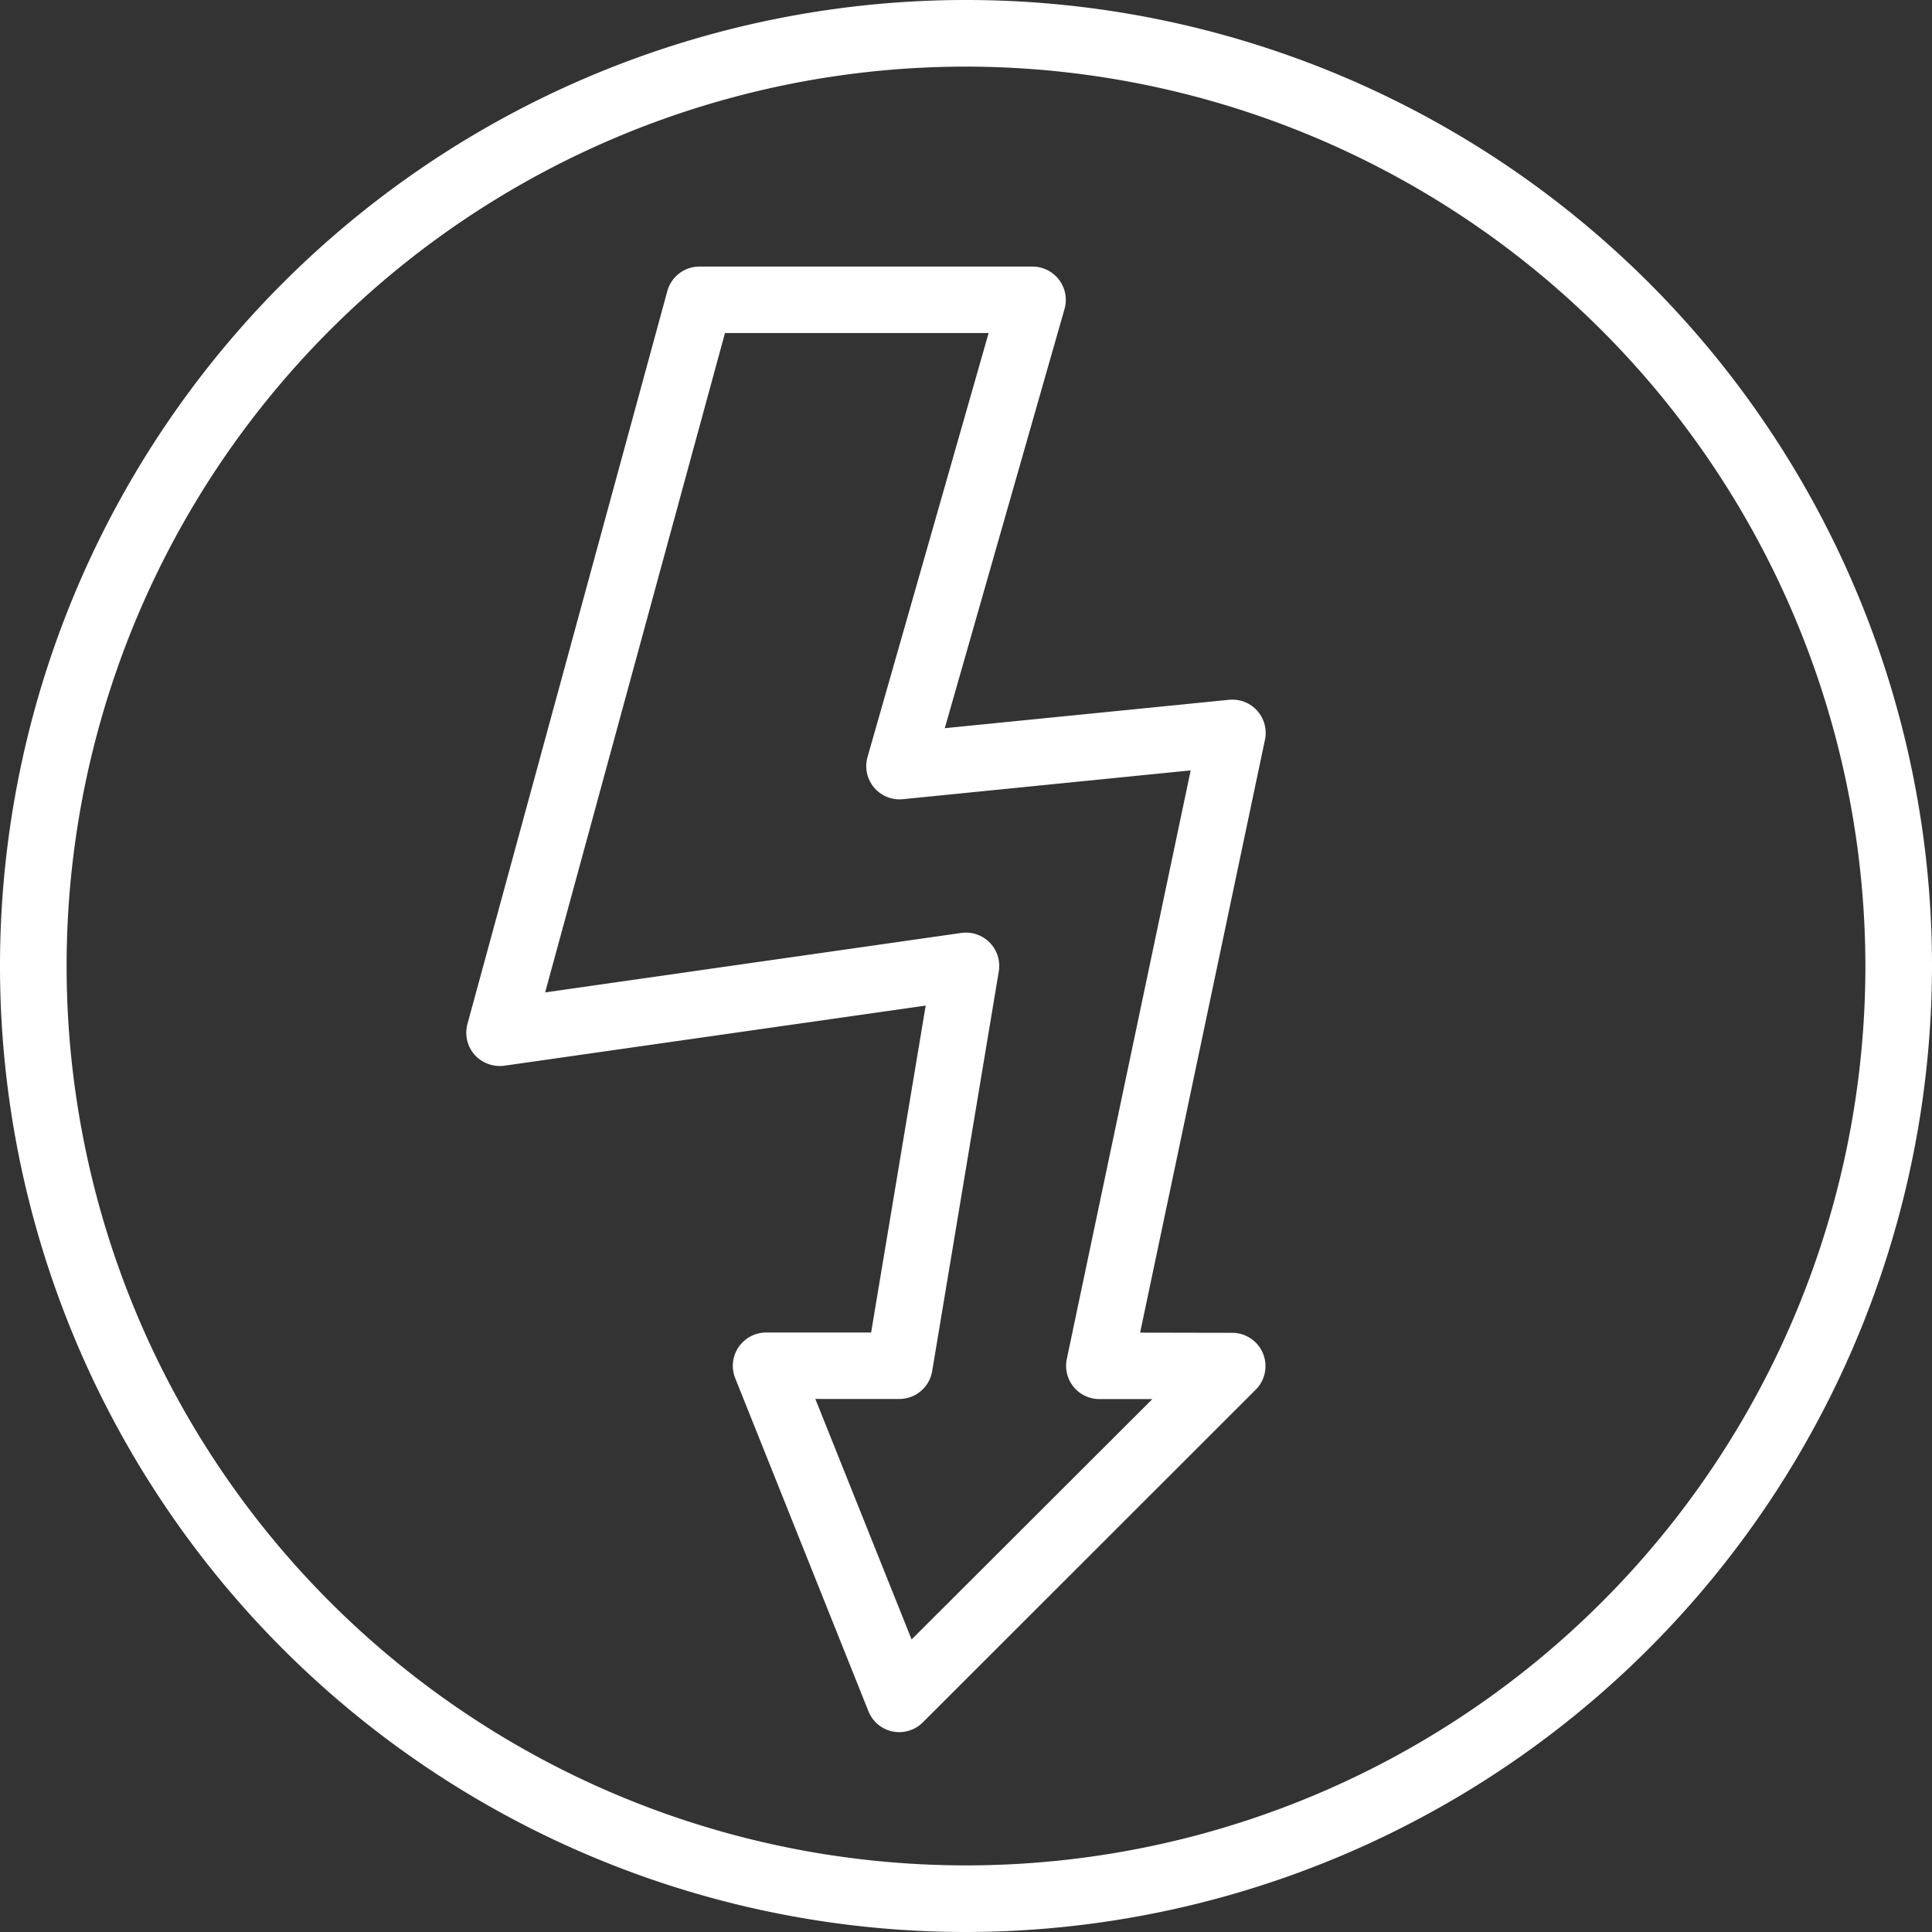
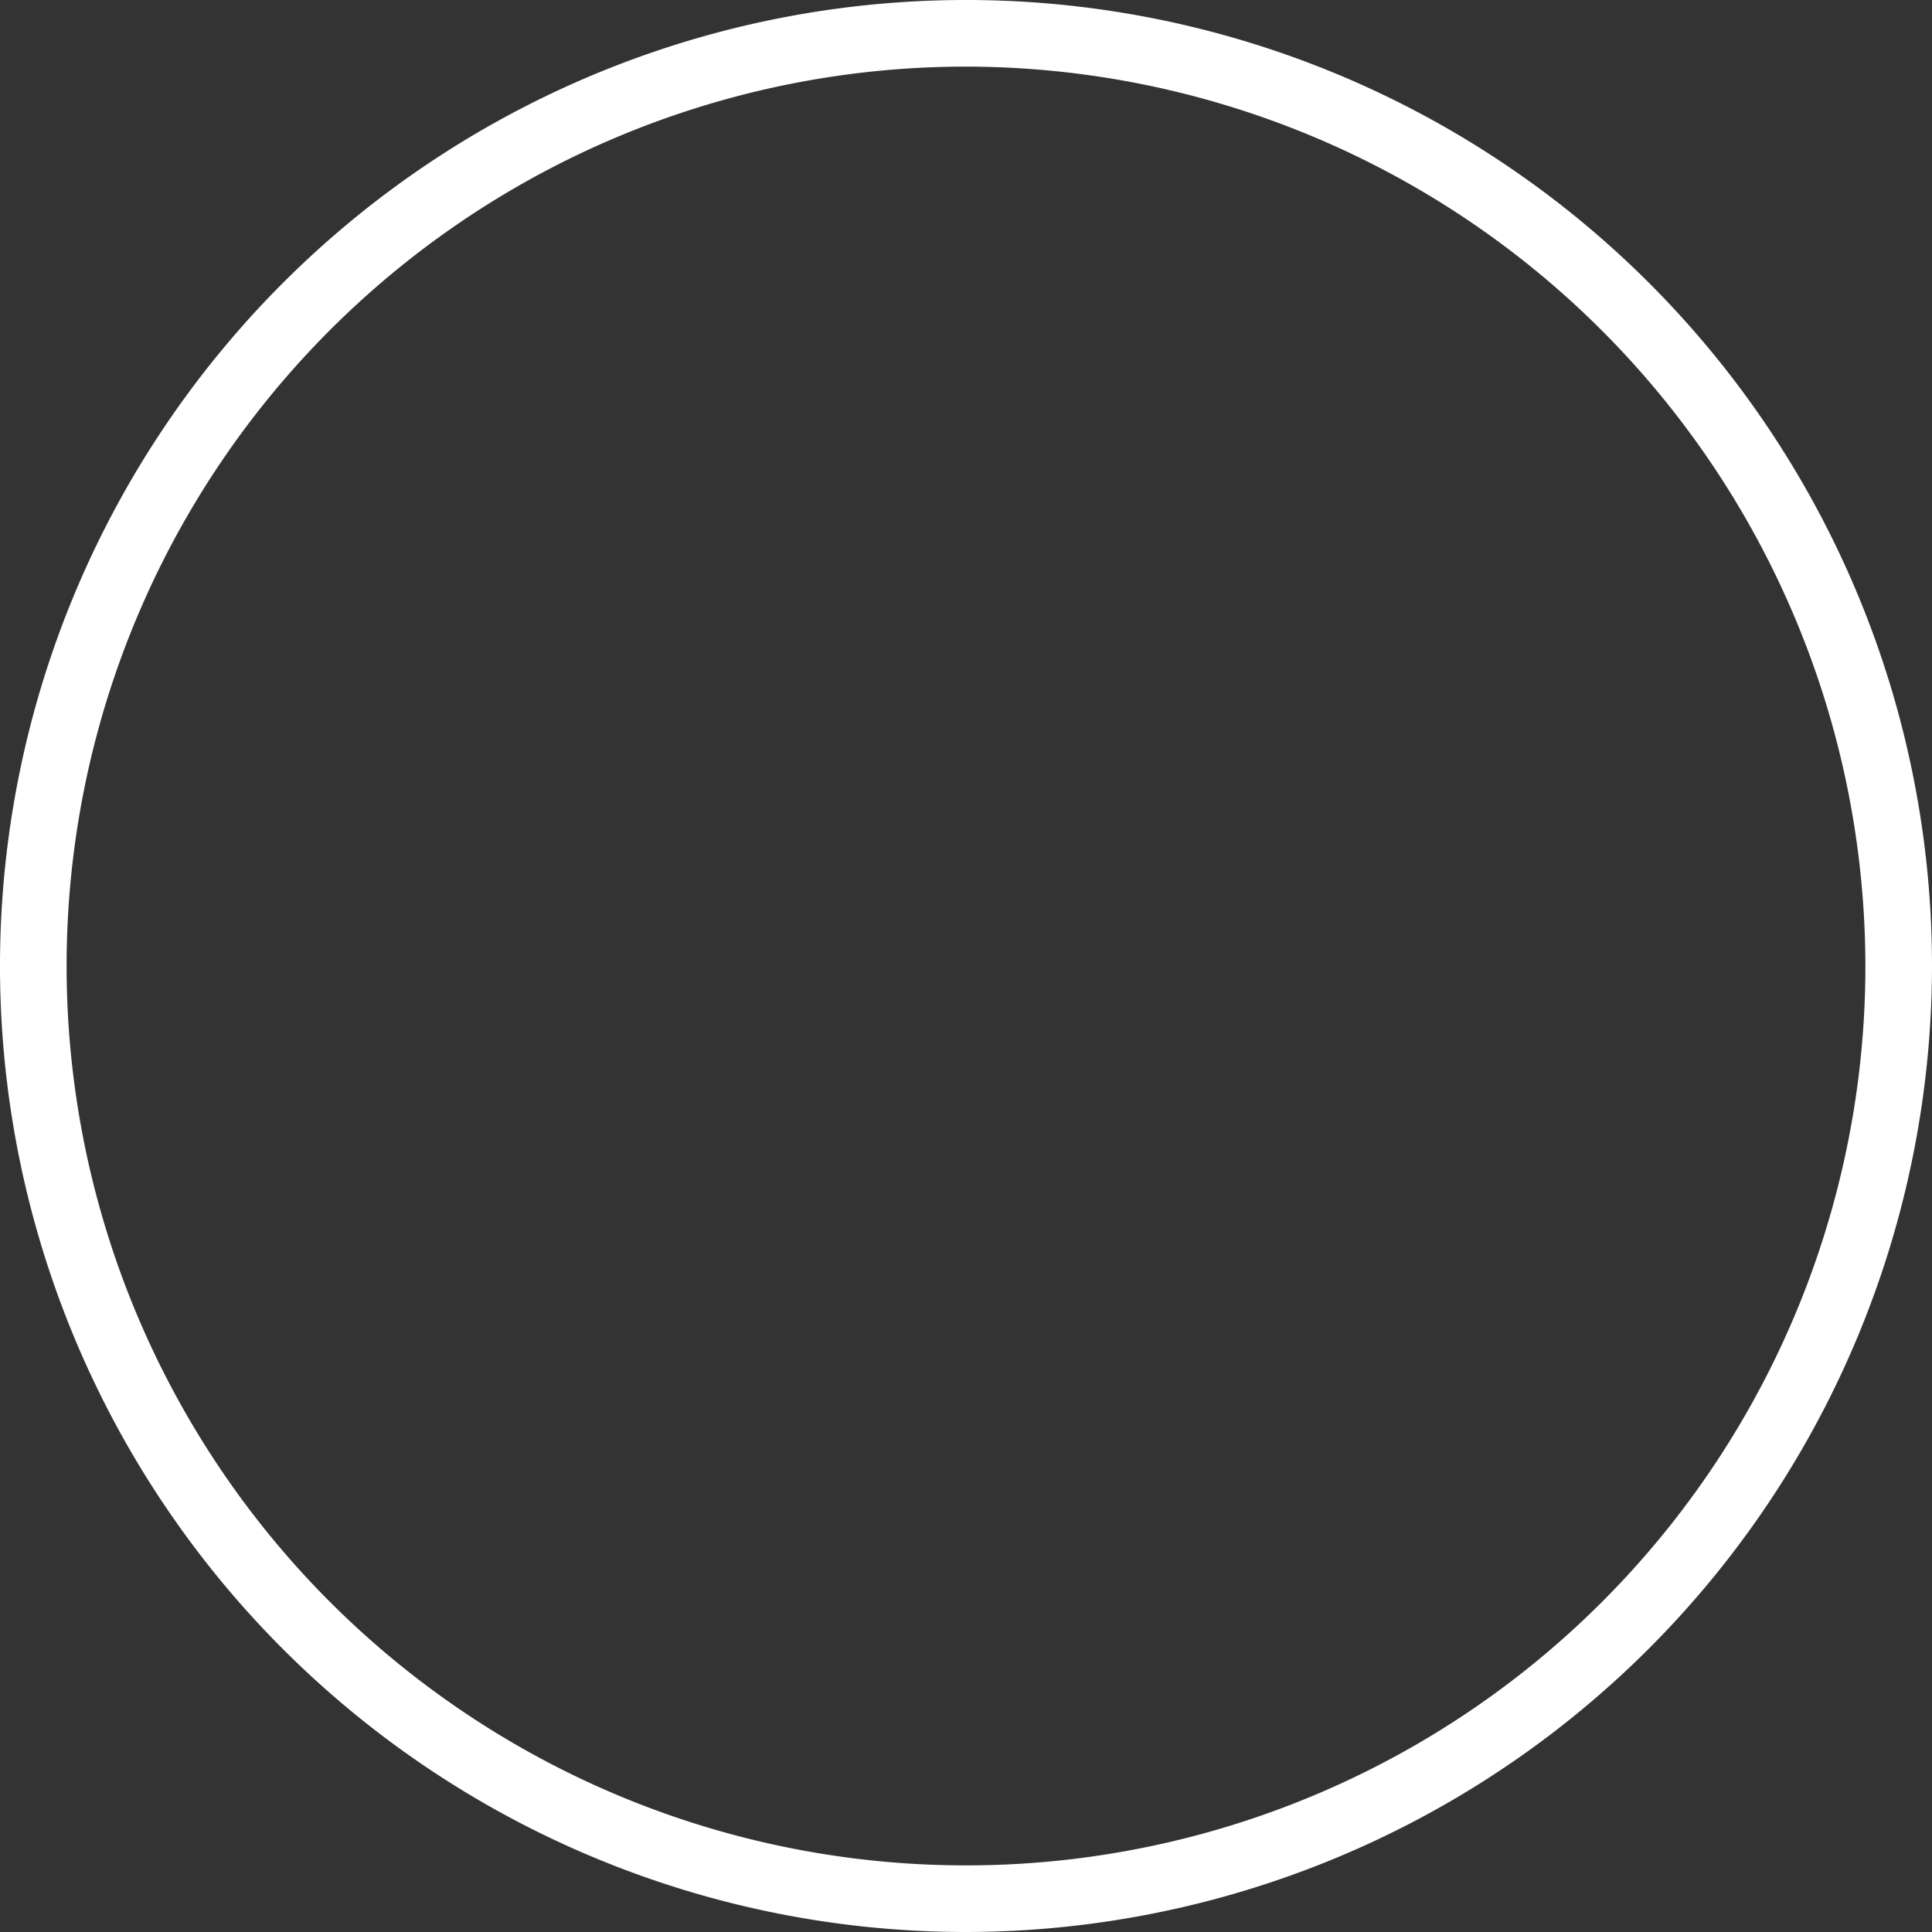
<svg xmlns="http://www.w3.org/2000/svg" width="65" height="65" viewBox="0 0 65 65">
  <rect x="0" y="0" width="65" height="65" fill="#333333" stroke="none" />
  <g id="Group_1713" data-name="Group 1713" transform="translate(-780 -2280)">
    <g id="Group_1711" data-name="Group 1711" transform="translate(795.691 2288.966)">
-       <path id="Path_459" data-name="Path 459" d="M801.568,2333.31a1.115,1.115,0,0,1-1.04-.7l-4.483-11.207a1.121,1.121,0,0,1,1.04-1.538h3.532l1.836-11-14.177,2.024a1.147,1.147,0,0,1-1-.368,1.126,1.126,0,0,1-.24-1.038l6.724-24.655a1.118,1.118,0,0,1,1.08-.825h11.207a1.12,1.12,0,0,1,1.076,1.43l-4.028,14.1,9.564-.955a1.119,1.119,0,0,1,1.208,1.345l-4.2,19.946,3.1.006a1.121,1.121,0,0,1,.791,1.912l-11.207,11.2A1.132,1.132,0,0,1,801.568,2333.31ZM798.74,2322.1l3.239,8.092,8.1-8.087-1.784,0a1.12,1.12,0,0,1-1.094-1.352l4.167-19.8-9.683.969a1.119,1.119,0,0,1-1.188-1.423l4.073-14.26H795.7l-6.05,22.183,14-2a1.12,1.12,0,0,1,1.262,1.294l-2.241,13.448a1.121,1.121,0,0,1-1.1.937Z" transform="translate(-787 -2284)" fill="#fff" />
-     </g>
+       </g>
    <g id="Group_1712" data-name="Group 1712" transform="translate(780 2280)">
      <path id="Path_460" data-name="Path 460" d="M812.5,2345a32.5,32.5,0,1,1,32.5-32.5A32.538,32.538,0,0,1,812.5,2345Zm0-62.759a30.259,30.259,0,1,0,30.259,30.259A30.293,30.293,0,0,0,812.5,2282.241Z" transform="translate(-780 -2280)" fill="#fff" />
    </g>
  </g>
</svg>